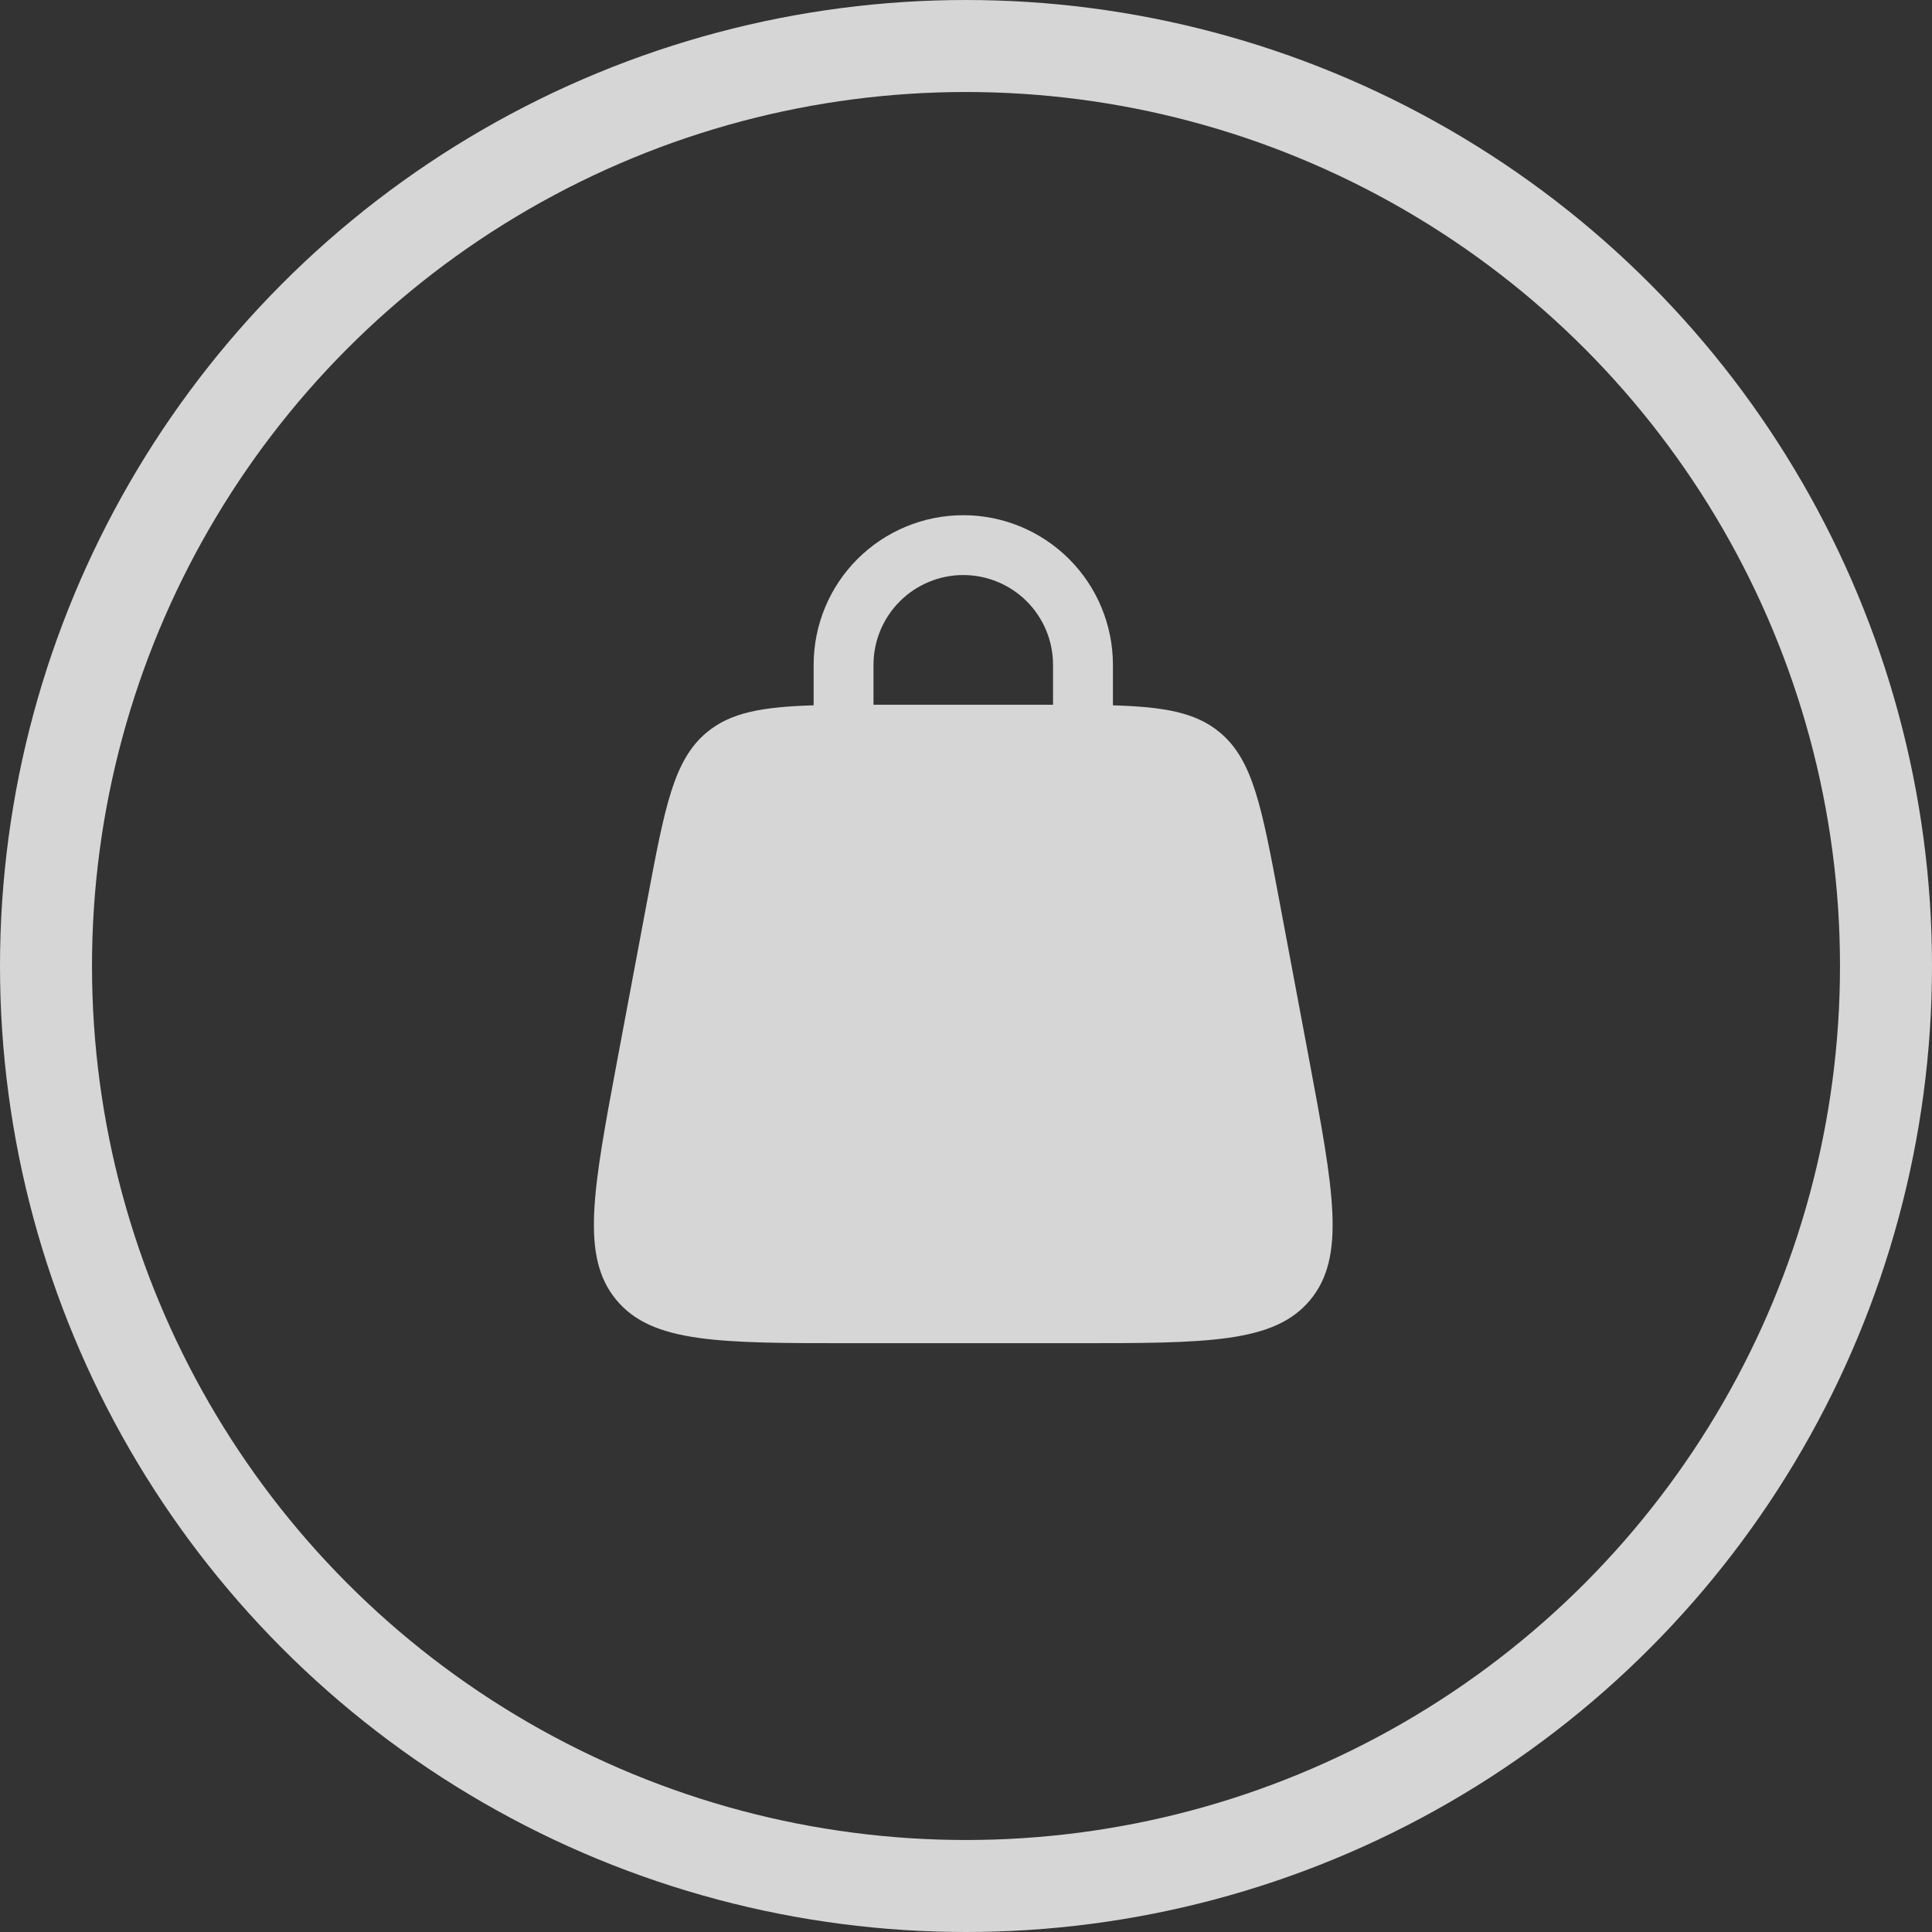
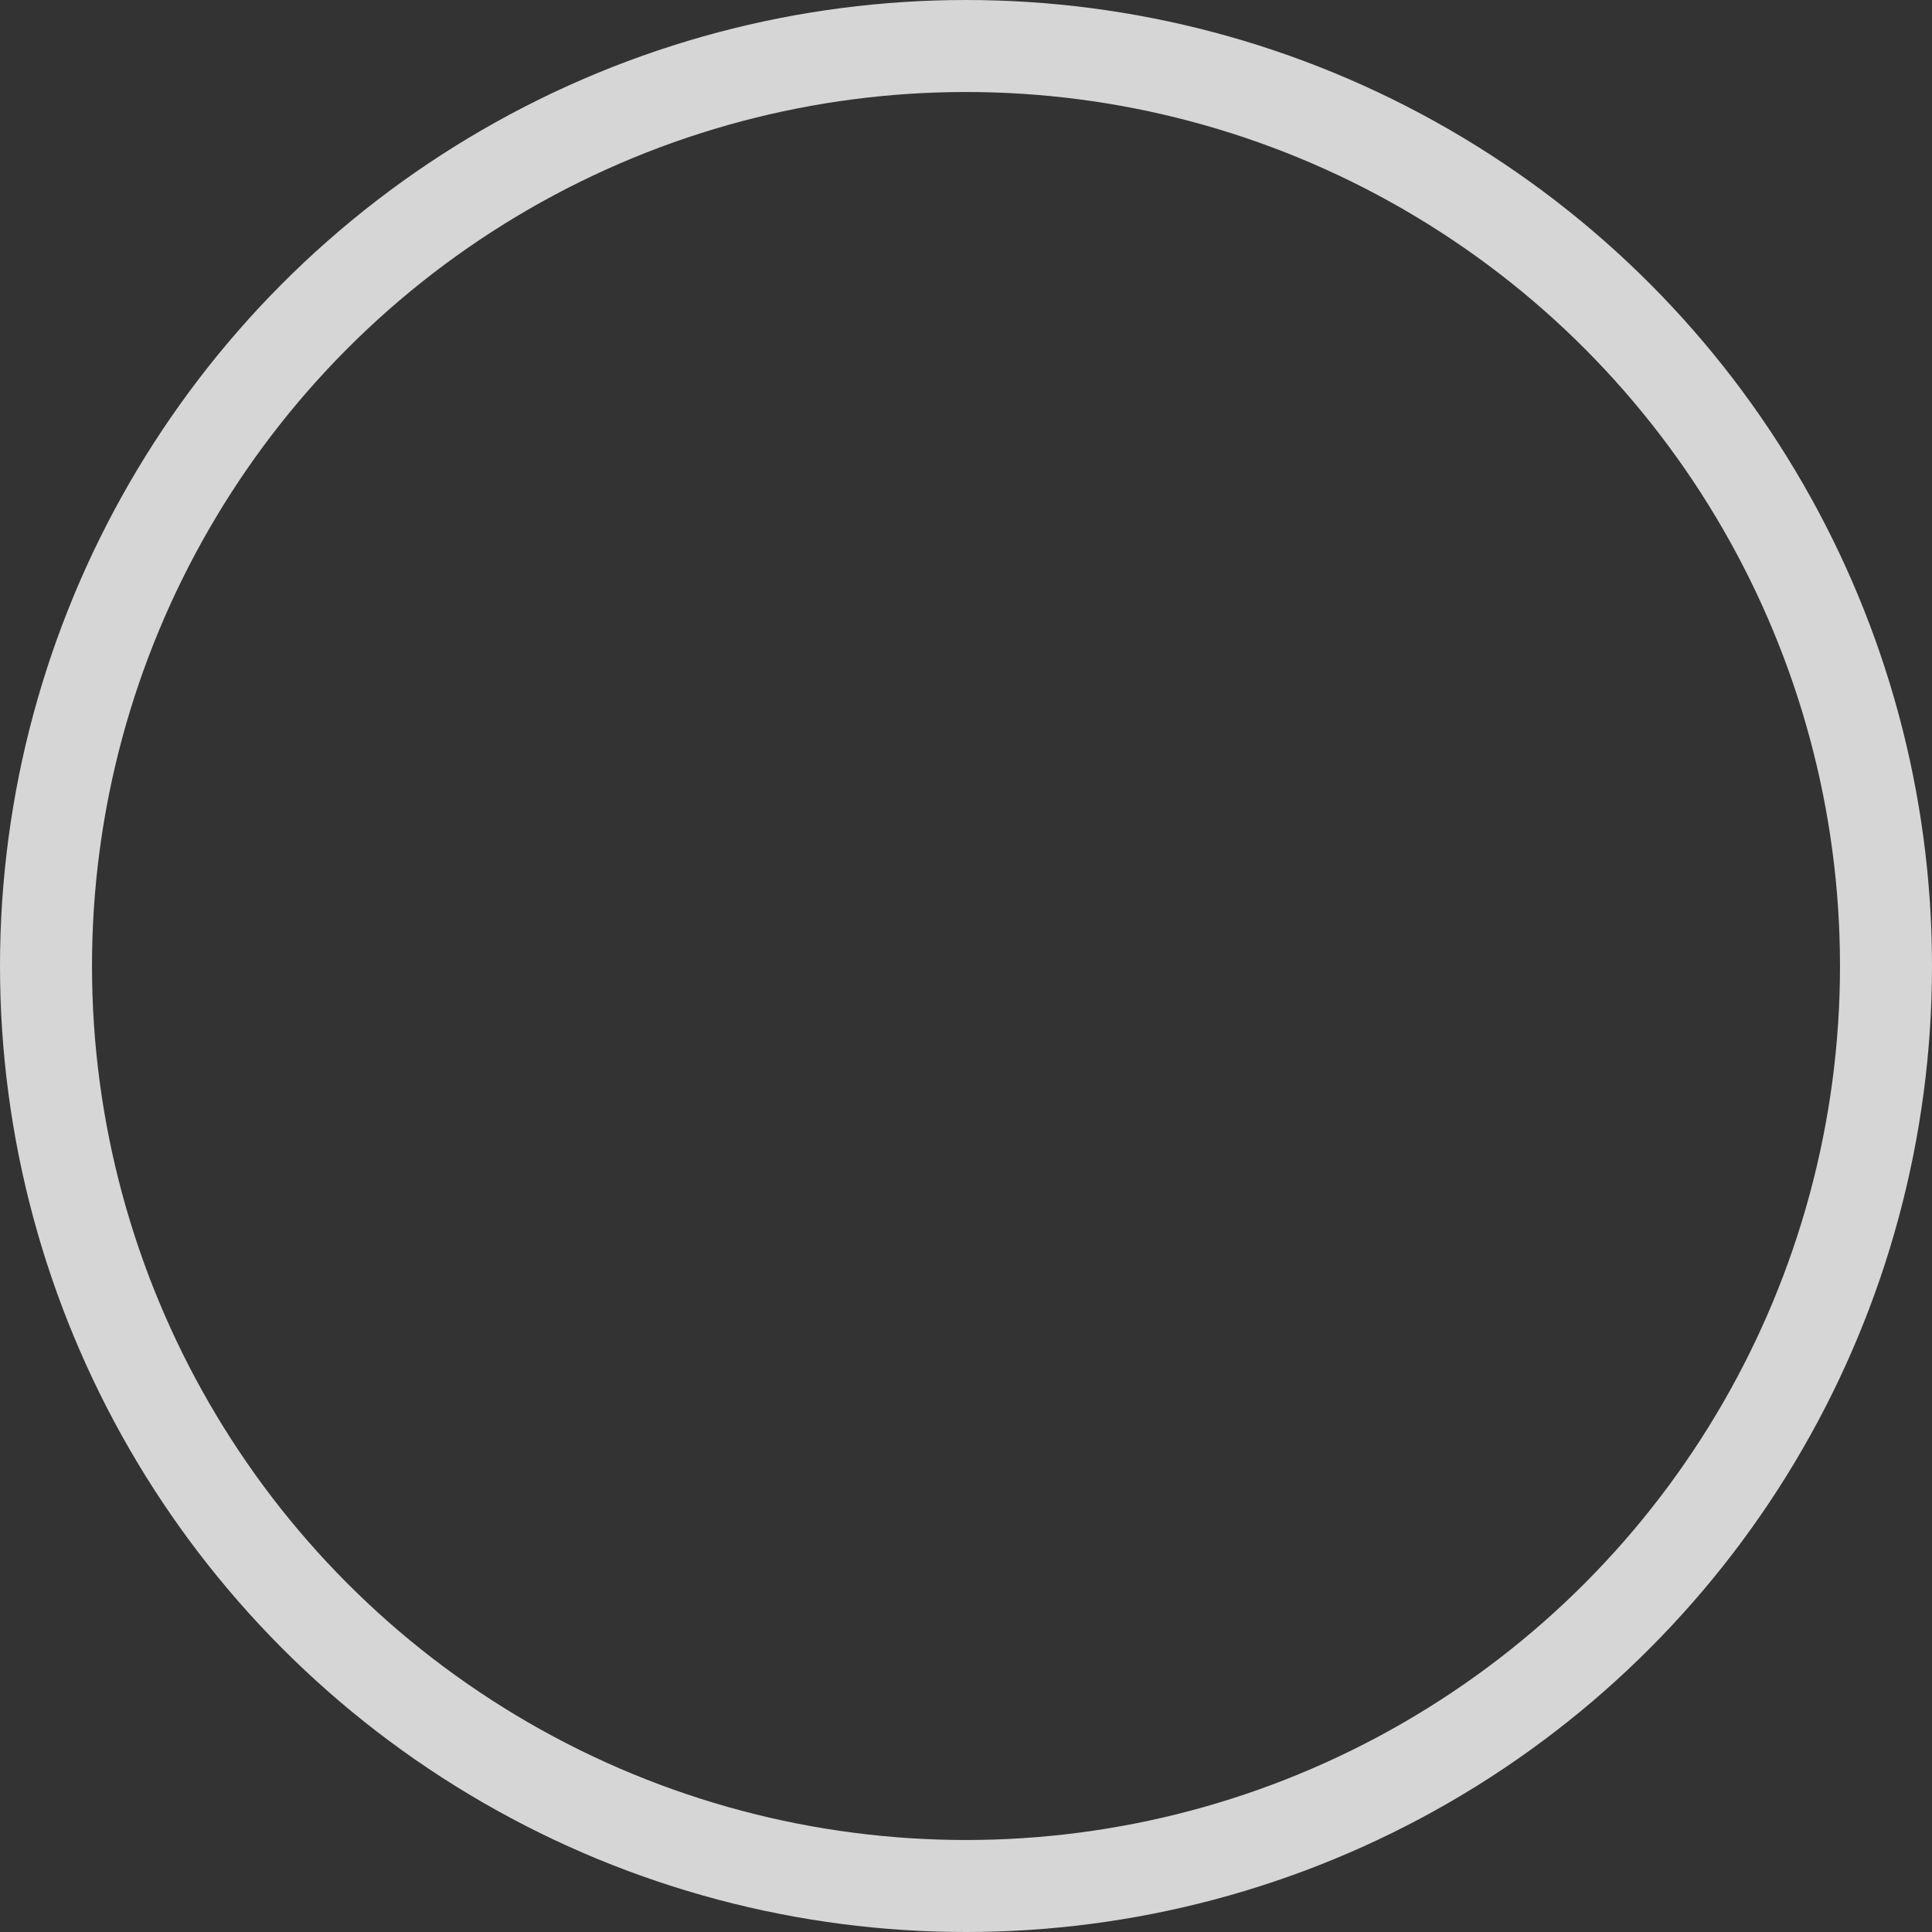
<svg xmlns="http://www.w3.org/2000/svg" width="42" height="42" viewBox="0 0 42 42" fill="none">
  <rect x="0" y="0" width="42" height="42" fill="#333333" stroke="none" />
  <circle cx="21" cy="21" r="20" stroke="white" stroke-opacity="0.8" stroke-width="2" />
  <g clip-path="url(#clip0_4016_866)">
-     <path fill-rule="evenodd" clip-rule="evenodd" d="M17.688 15.333V14.453C17.688 13.59 18.03 12.763 18.64 12.153C19.251 11.543 20.078 11.2 20.941 11.2C21.803 11.2 22.631 11.543 23.241 12.153C23.851 12.763 24.194 13.59 24.194 14.453V15.333C25.31 15.367 25.994 15.487 26.515 15.92C27.238 16.52 27.428 17.535 27.809 19.566L28.46 23.036C28.995 25.891 29.262 27.319 28.483 28.26C27.702 29.2 26.249 29.2 23.344 29.2H18.538C15.632 29.2 14.18 29.2 13.399 28.26C12.618 27.319 12.887 25.891 13.421 23.036L14.072 19.566C14.454 17.536 14.644 16.52 15.366 15.92C15.888 15.487 16.571 15.367 17.688 15.333ZM18.989 14.453C18.989 13.935 19.195 13.439 19.561 13.073C19.927 12.707 20.423 12.501 20.941 12.501C21.458 12.501 21.955 12.707 22.321 13.073C22.687 13.439 22.892 13.935 22.892 14.453V15.32H18.989V14.453Z" fill="white" fill-opacity="0.8" />
-   </g>
+     </g>
  <defs>
    <clipPath id="clip0_4016_866">
      <rect width="20.533" height="20.533" fill="white" transform="translate(11.2 11.2)" />
    </clipPath>
  </defs>
</svg>